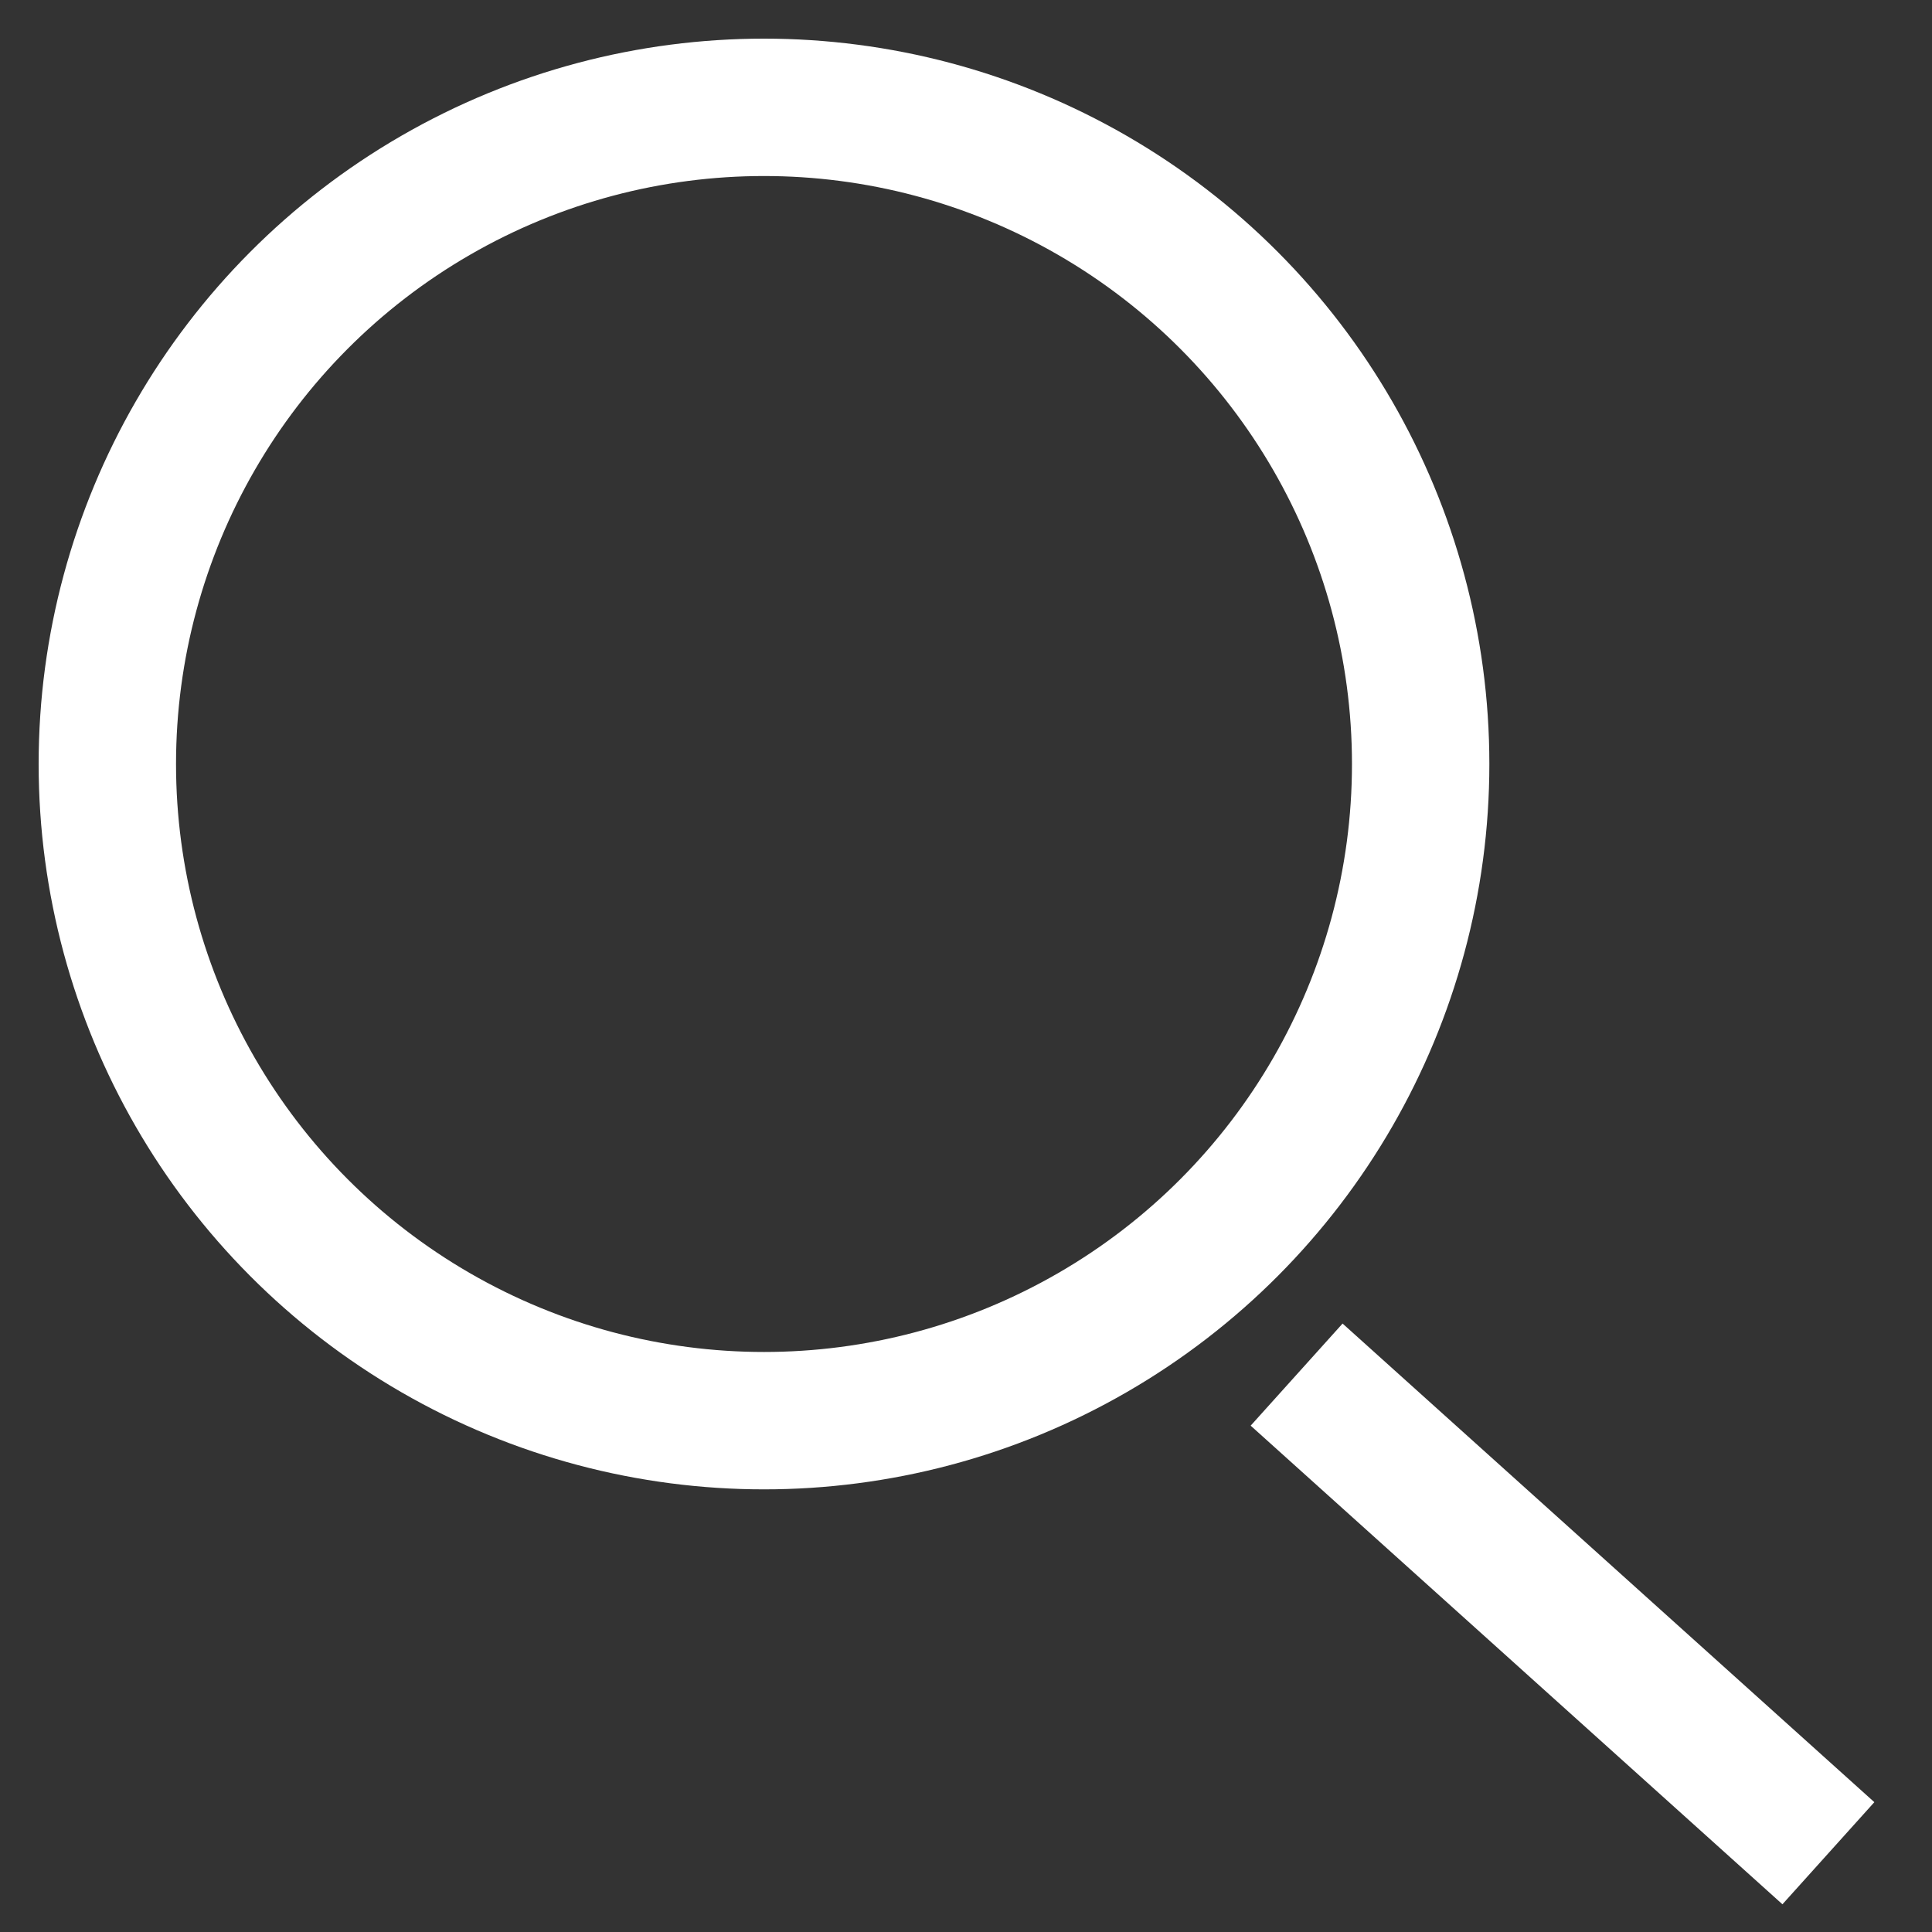
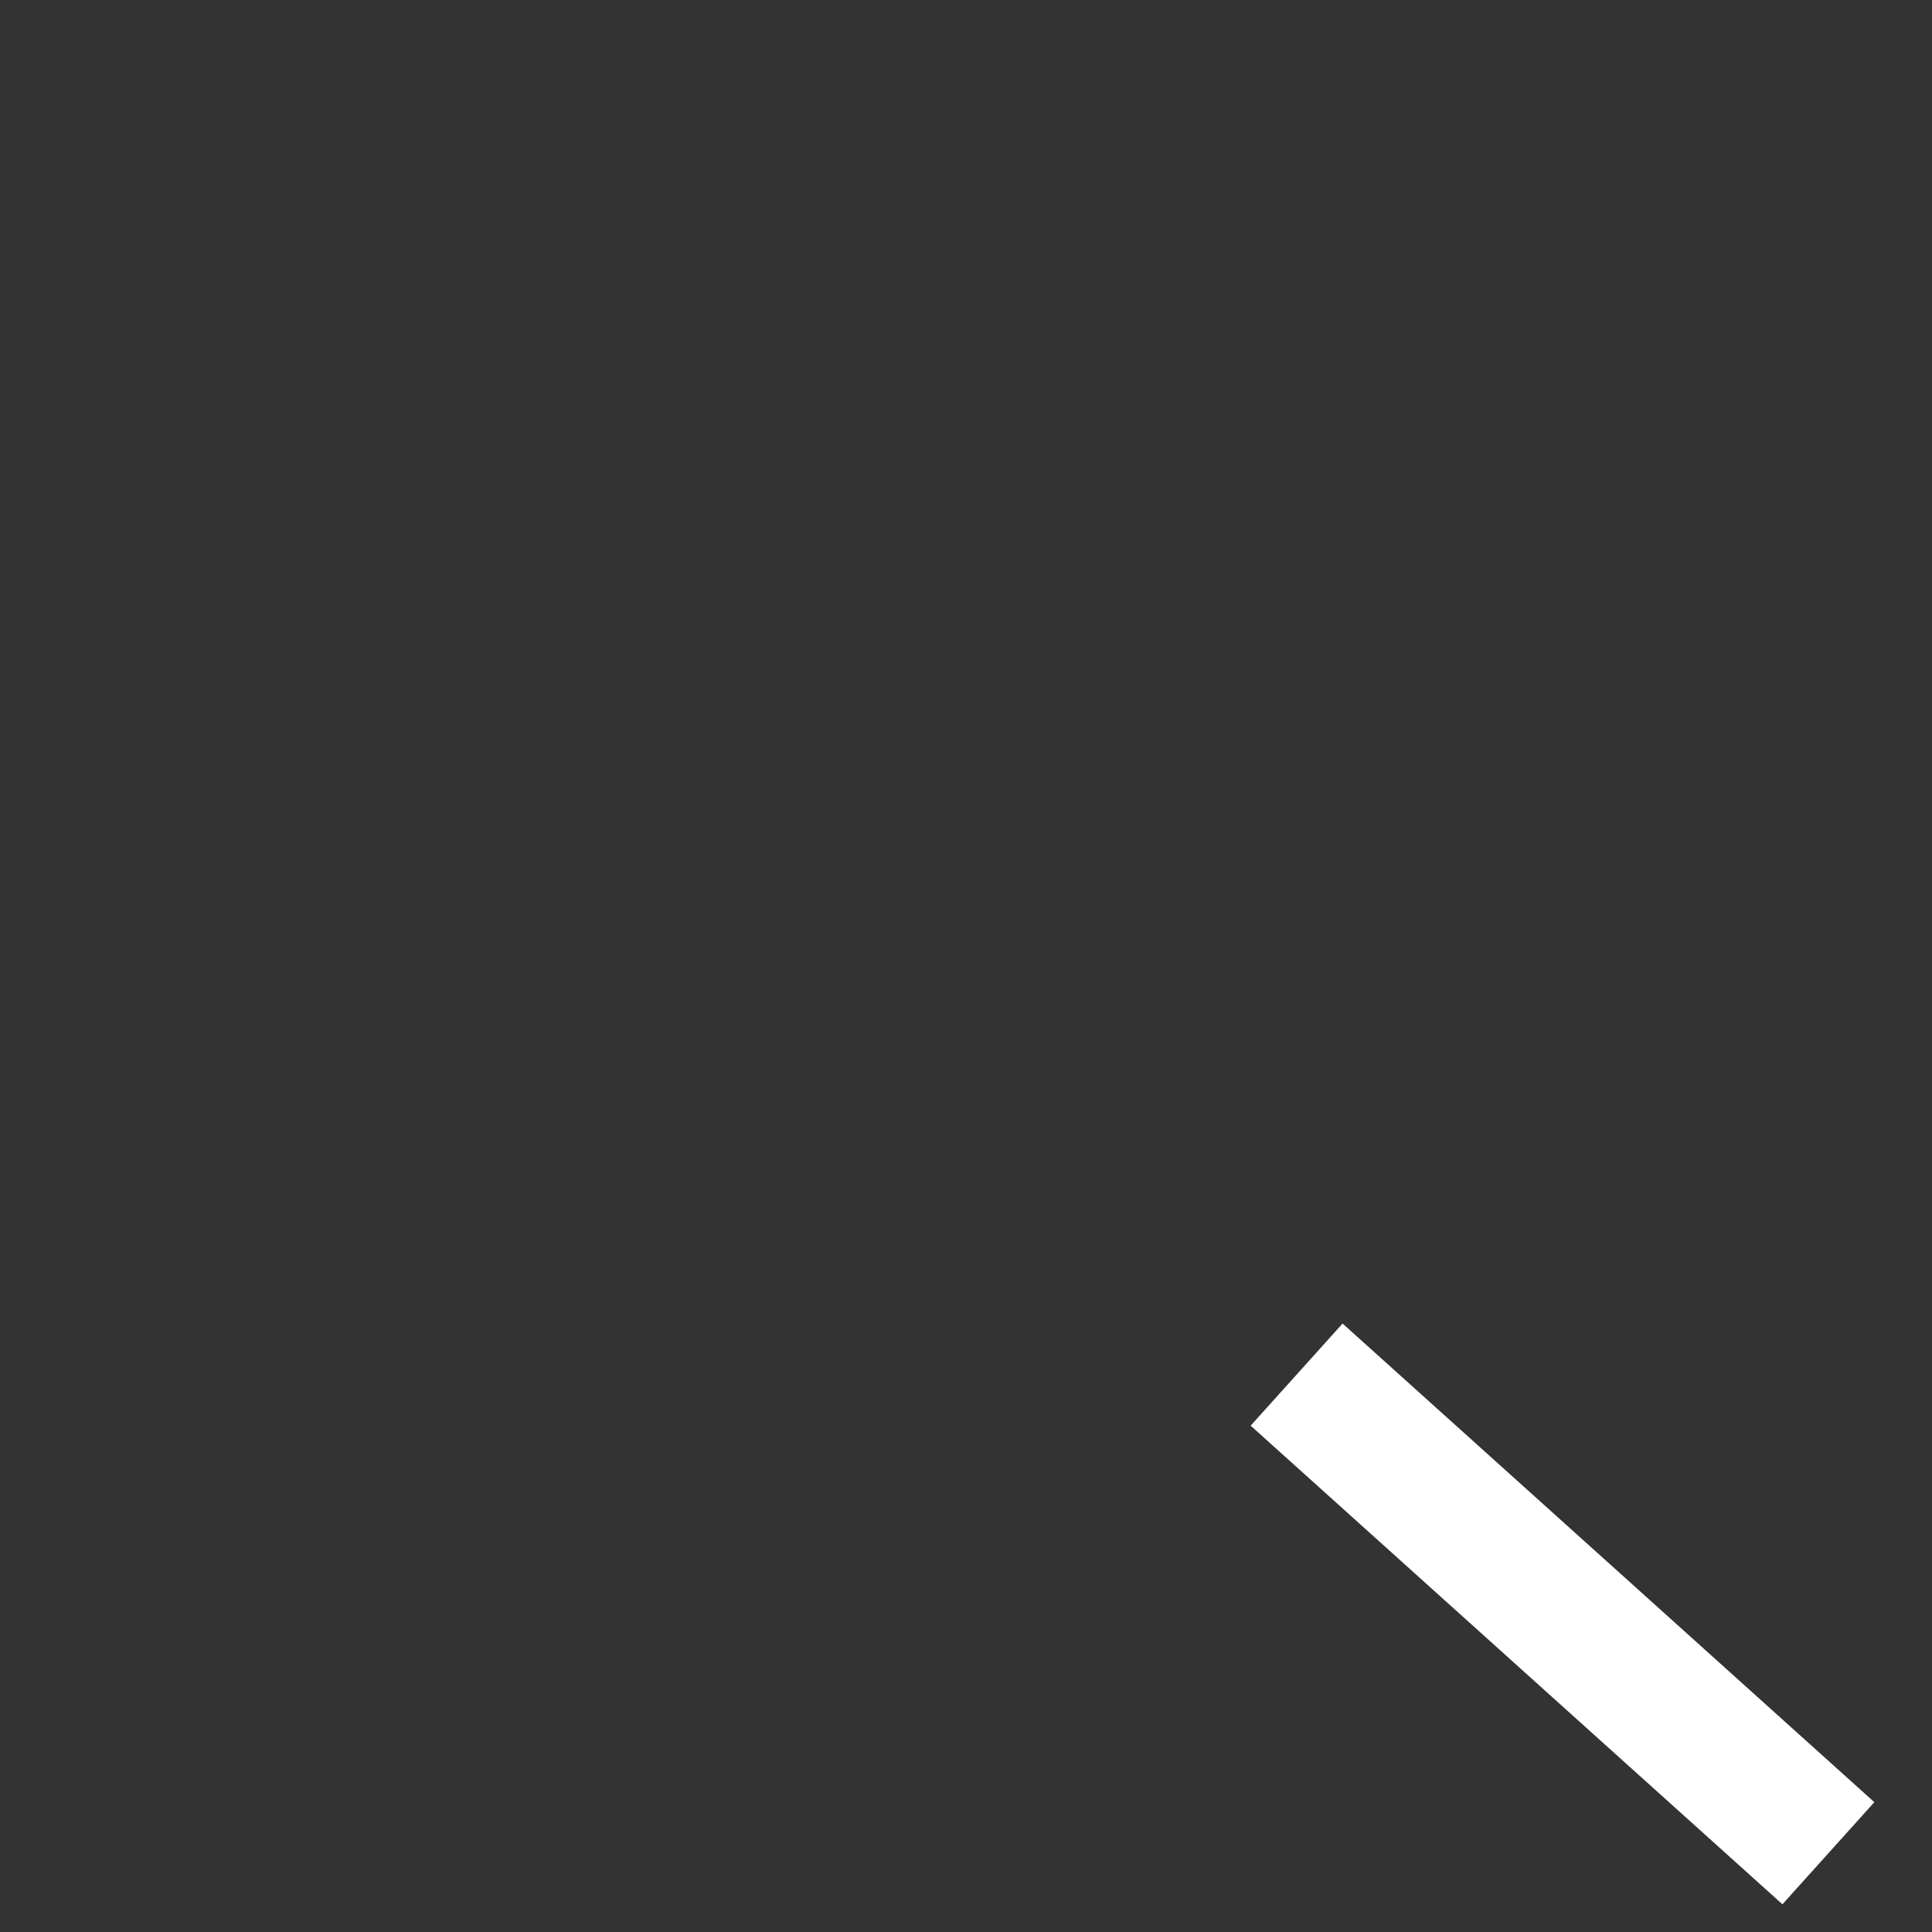
<svg xmlns="http://www.w3.org/2000/svg" width="18px" height="18px" viewBox="0 0 18 18" version="1.1">
  <rect x="0" y="0" width="18" height="18" fill="#333333" stroke="none" />
  <title>White search icon</title>
  <g id="Page-1" stroke="none" stroke-width="1" fill="none" fill-rule="evenodd">
    <g id="Artboard" transform="translate(-49, -146)" stroke="#FFFFFF" stroke-width="1.28">
      <g id="Group" transform="translate(49, 146)">
        <g id="Group-4" transform="translate(1, 1)">
-           <circle id="Oval" cx="6.118" cy="6.118" r="6.118" />
          <line x1="11.556" y1="12.235" x2="15.559" y2="15.838" id="Line-4" stroke-linecap="square" />
        </g>
      </g>
    </g>
  </g>
</svg>